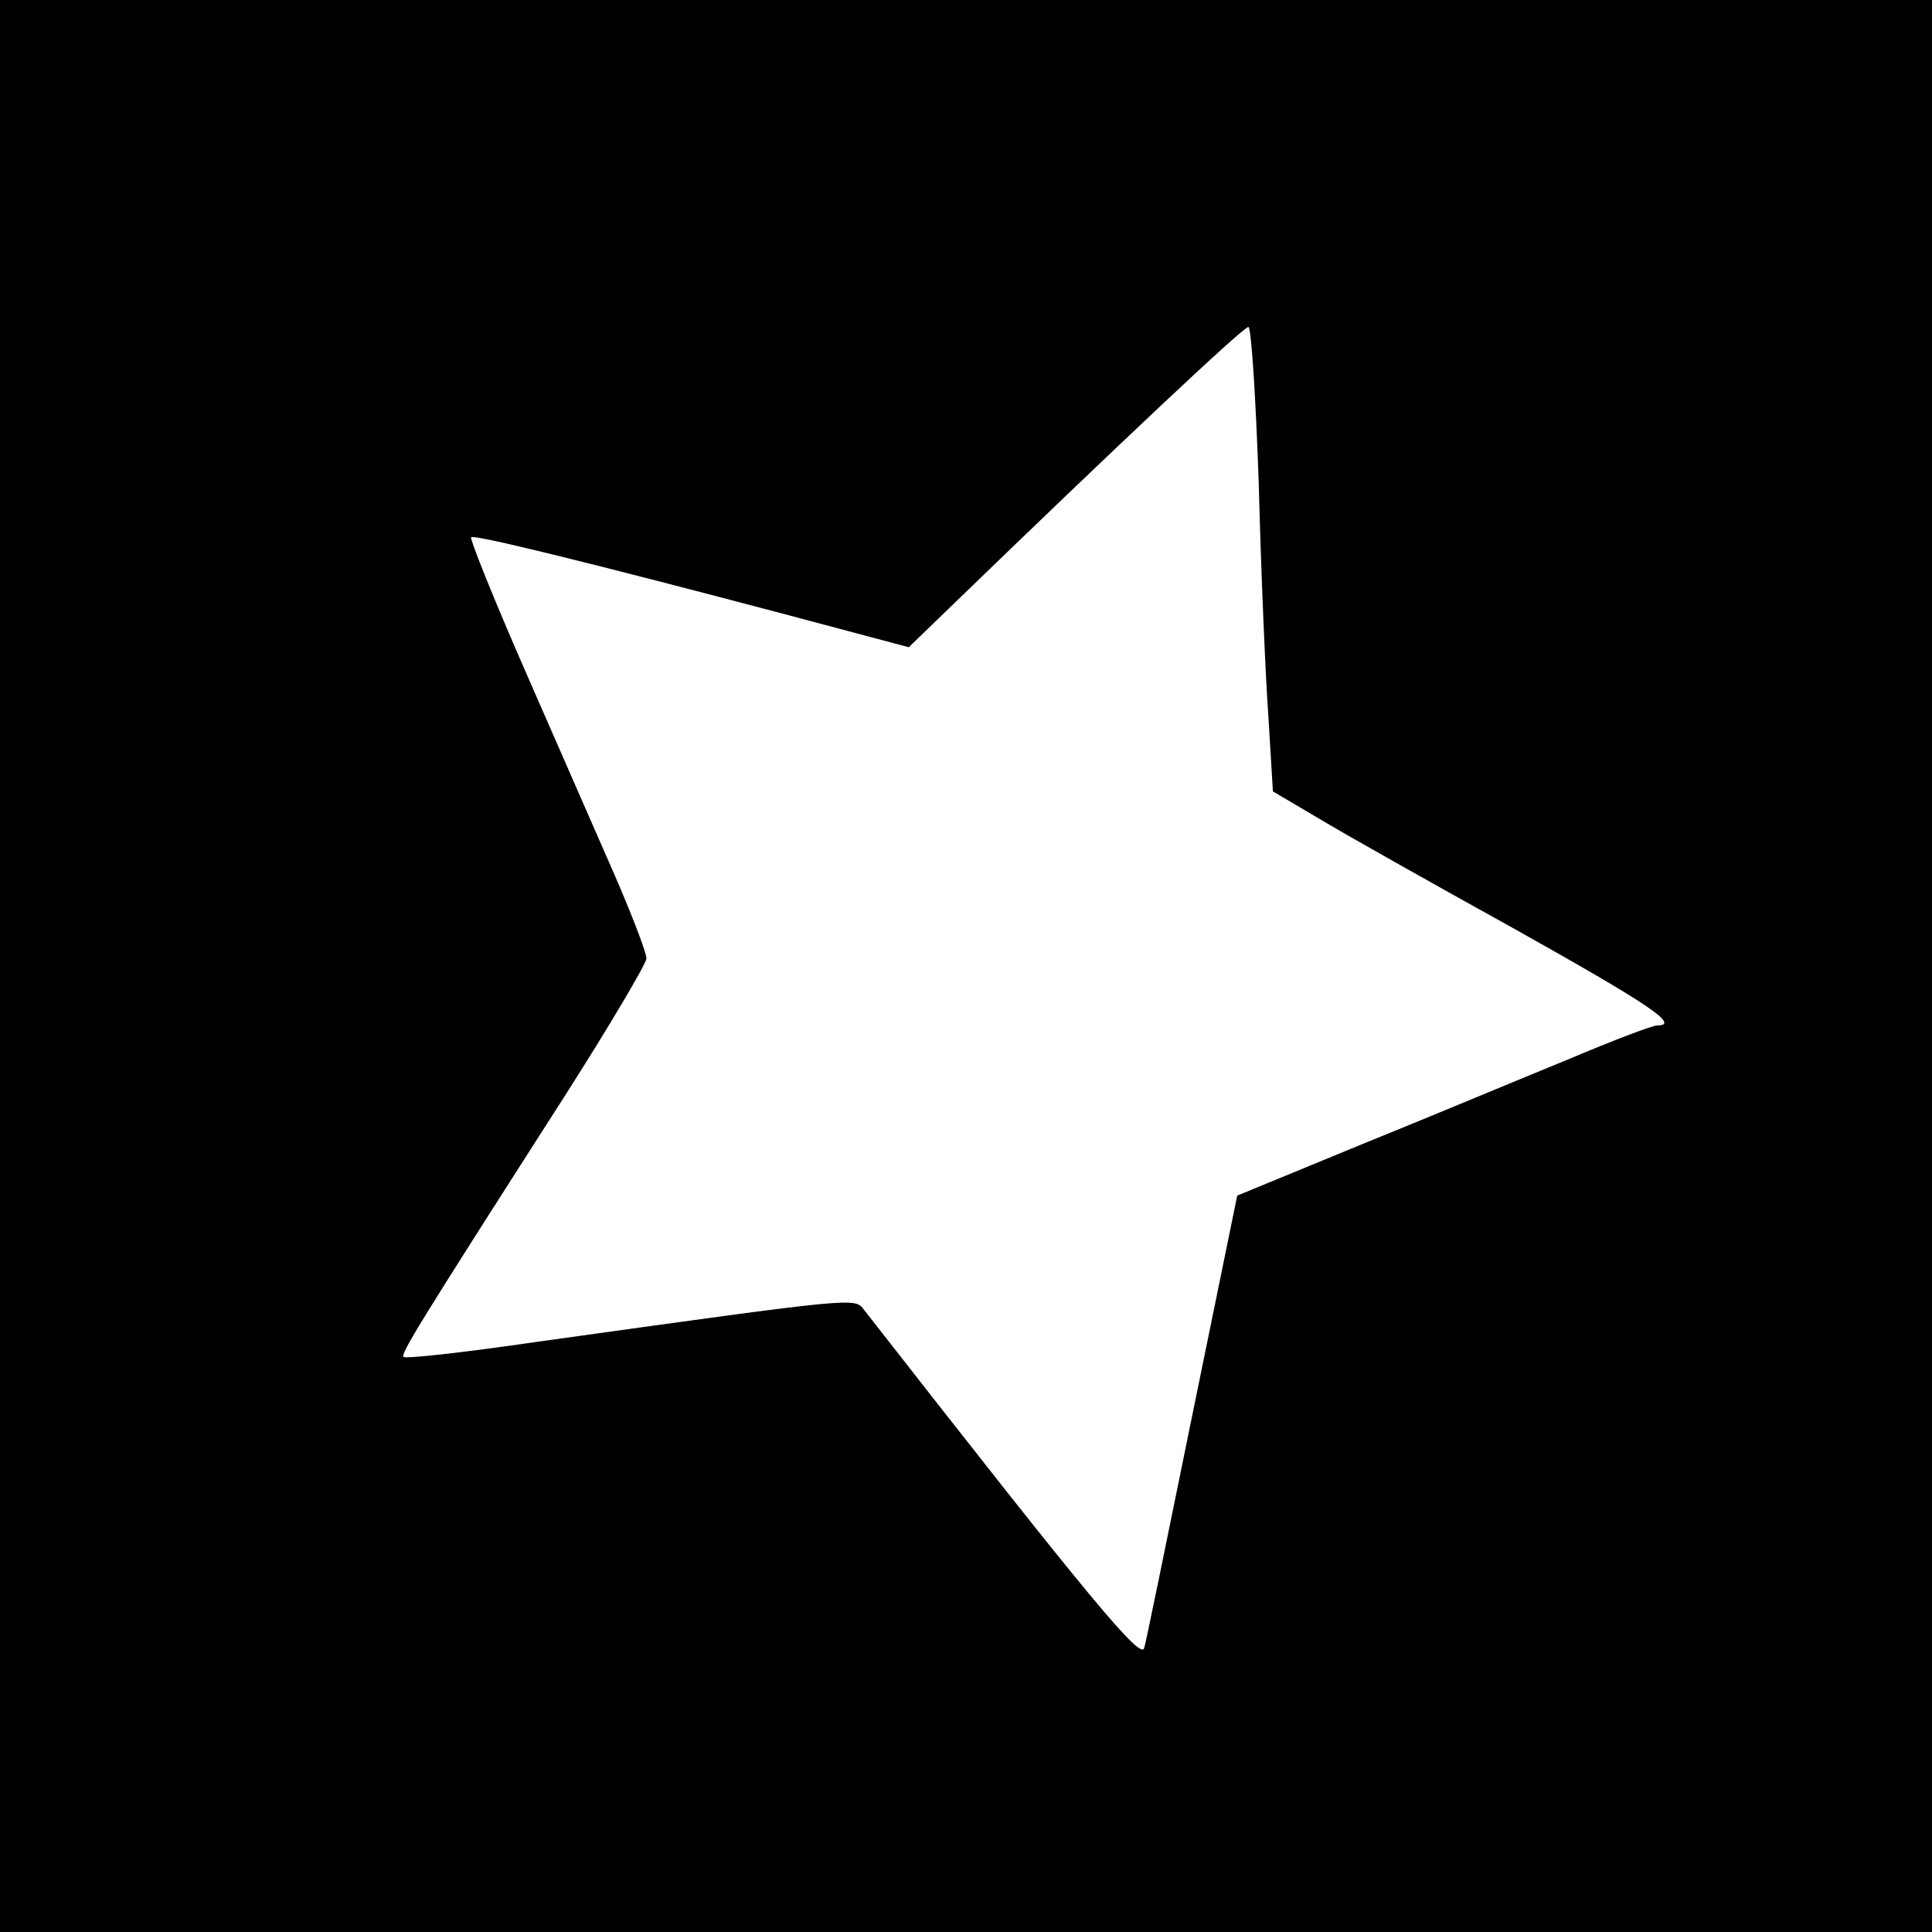
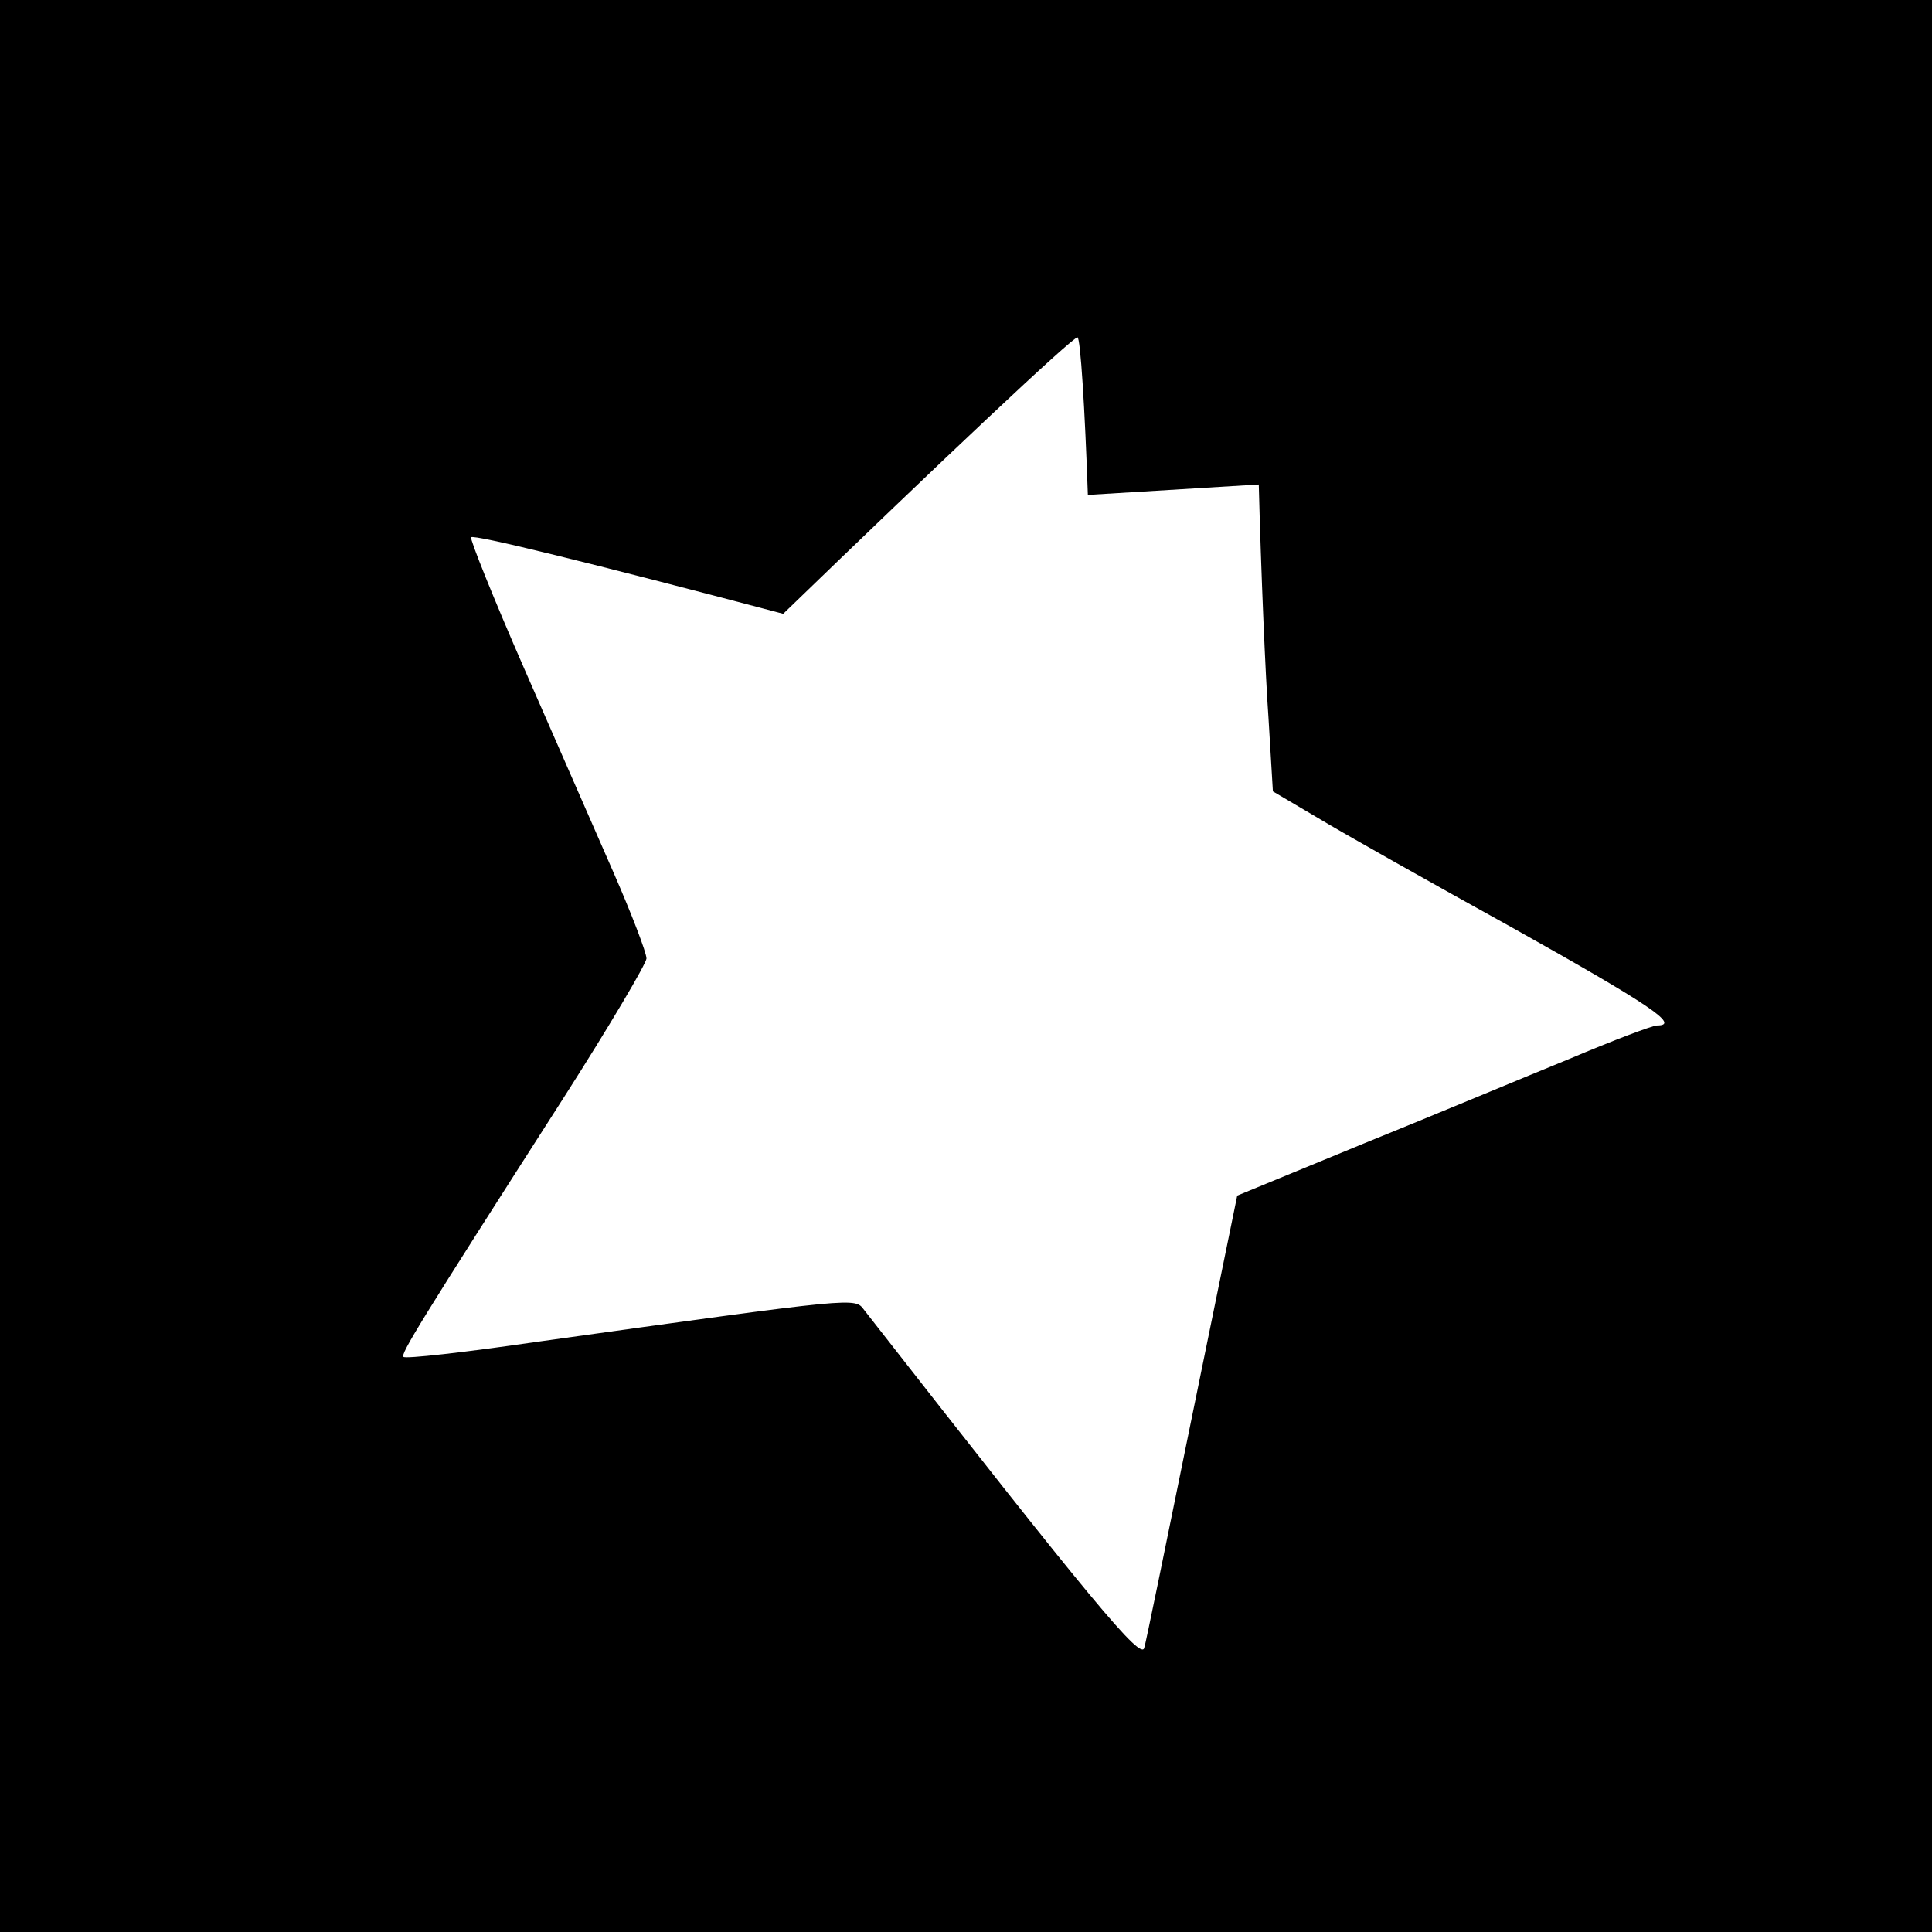
<svg xmlns="http://www.w3.org/2000/svg" version="1.0" width="260pt" height="260pt" viewBox="0 0 260 260" preserveAspectRatio="xMidYMid meet">
  <g transform="translate(0,260) scale(0.1,-0.1)" fill="#000000" stroke="none">
-     <path d="M0 1300 l0 -1300 1300 0 1300 0 0 1300 0 1300 -1300 0 -1300 0 0 -1300z m1694 648 c3 -117 9 -258 13 -313 l6 -100 61 -36 c33 -20 152 -87 264 -149 182 -102 224 -130 192 -130 -6 0 -59 -20 -118 -45 -59 -24 -183 -76 -277 -114 l-170 -70 -62 -303 c-34 -167 -62 -304 -63 -305 -3 -20 -70 61 -377 454 -13 17 -4 18 -442 -43 -96 -14 -176 -23 -178 -20 -4 4 19 42 217 351 60 94 109 177 110 185 0 8 -20 60 -44 115 -24 55 -78 178 -120 274 -42 96 -74 176 -72 178 4 4 159 -34 420 -103 l169 -45 61 59 c216 209 389 372 396 372 4 0 10 -96 14 -212z" />
+     <path d="M0 1300 l0 -1300 1300 0 1300 0 0 1300 0 1300 -1300 0 -1300 0 0 -1300z m1694 648 c3 -117 9 -258 13 -313 l6 -100 61 -36 c33 -20 152 -87 264 -149 182 -102 224 -130 192 -130 -6 0 -59 -20 -118 -45 -59 -24 -183 -76 -277 -114 l-170 -70 -62 -303 c-34 -167 -62 -304 -63 -305 -3 -20 -70 61 -377 454 -13 17 -4 18 -442 -43 -96 -14 -176 -23 -178 -20 -4 4 19 42 217 351 60 94 109 177 110 185 0 8 -20 60 -44 115 -24 55 -78 178 -120 274 -42 96 -74 176 -72 178 4 4 159 -34 420 -103 c216 209 389 372 396 372 4 0 10 -96 14 -212z" />
  </g>
</svg>